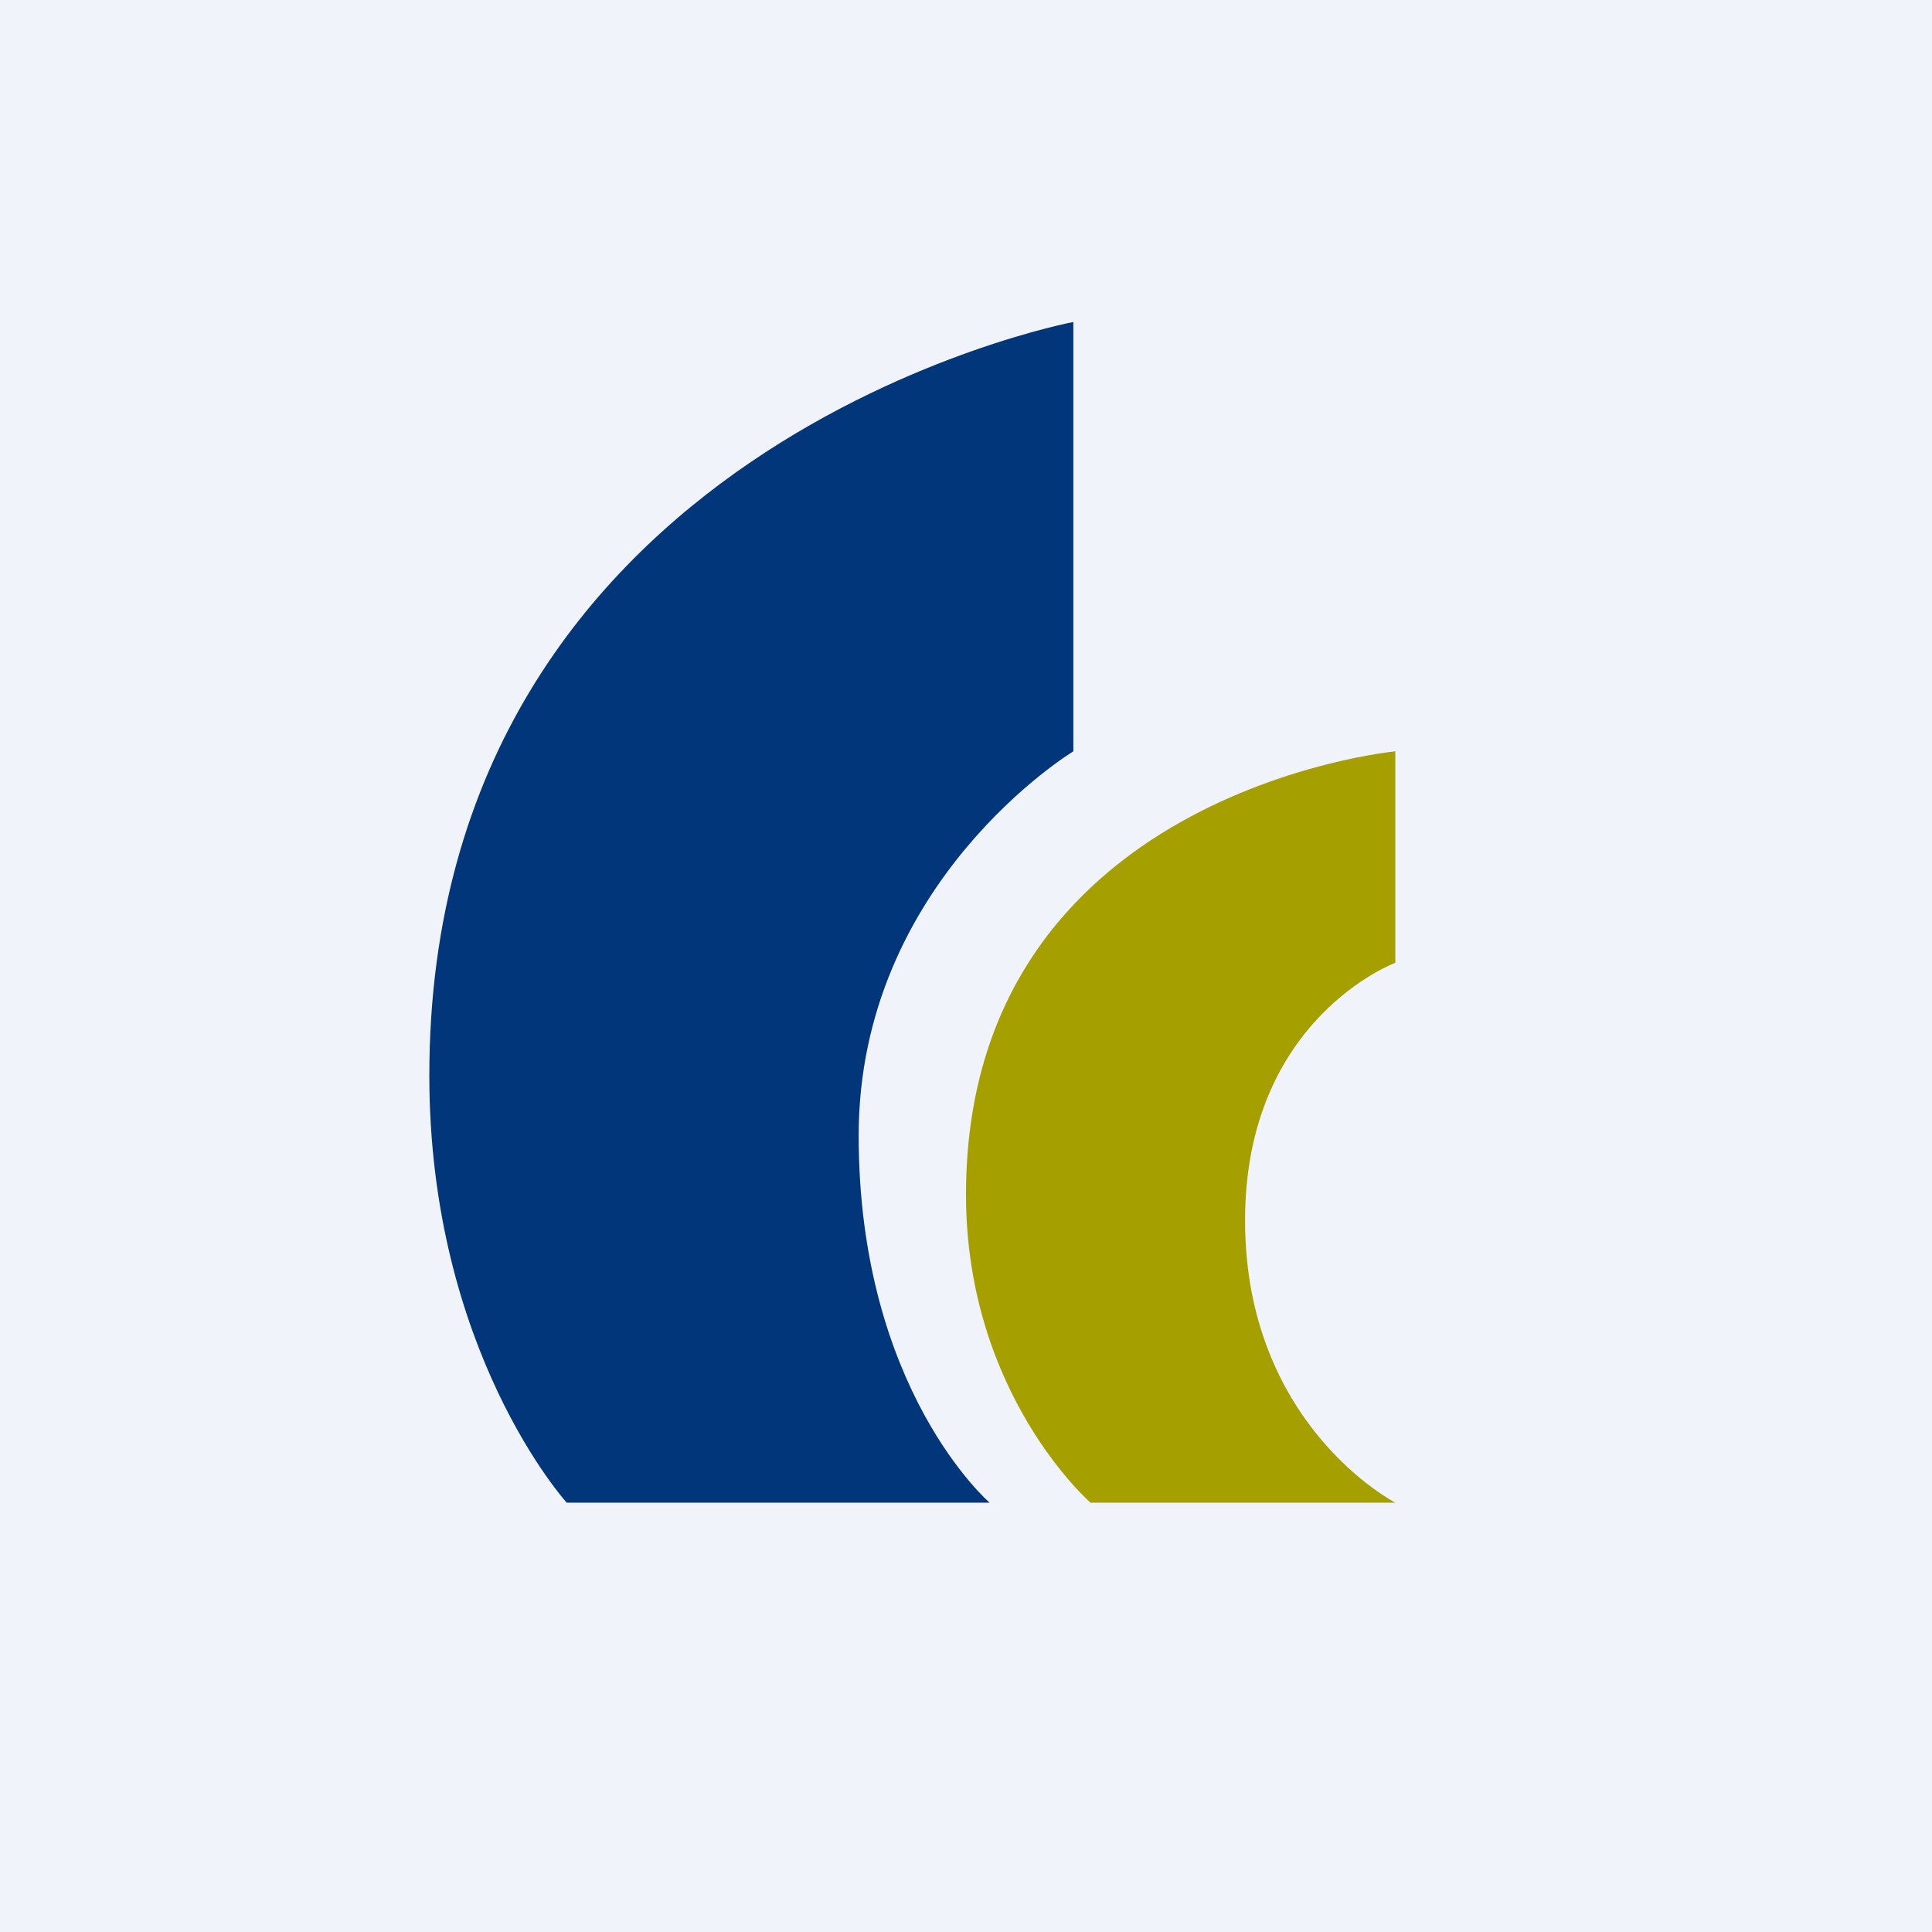
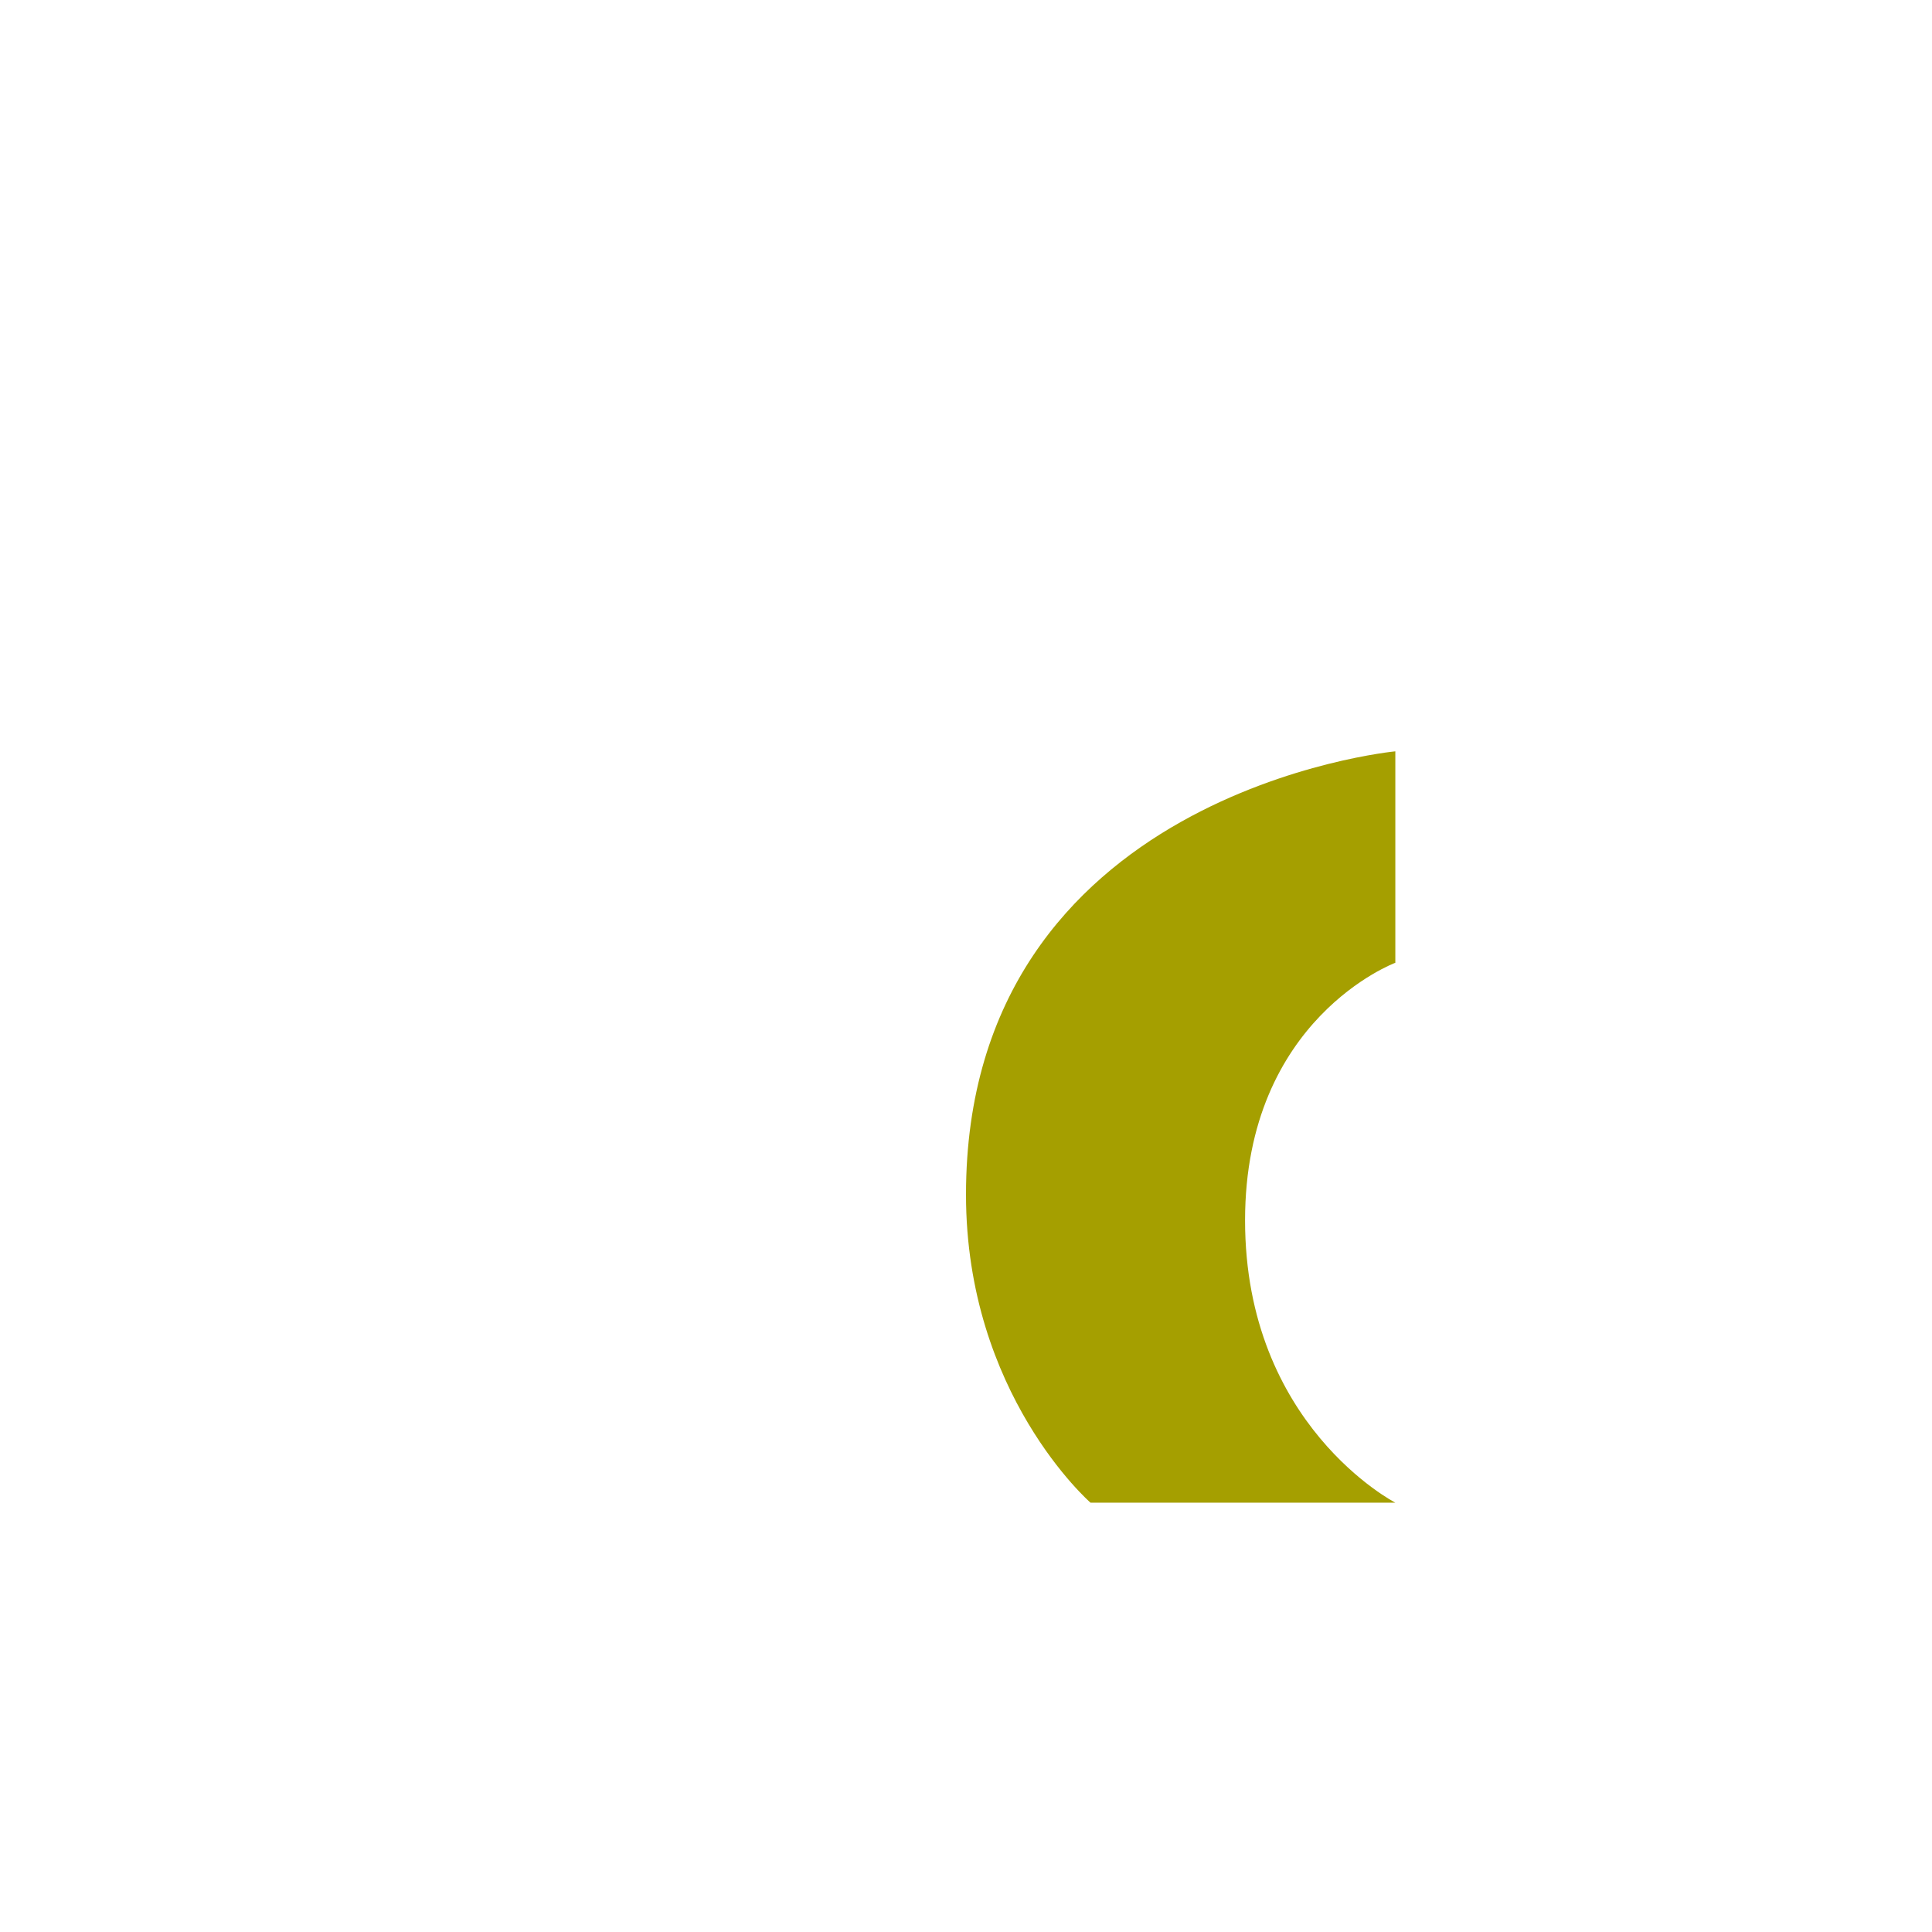
<svg xmlns="http://www.w3.org/2000/svg" width="18" height="18" viewBox="0 0 18 18">
-   <path fill="#F0F3FA" d="M0 0h18v18H0z" />
  <path d="M13 14h-2.84S9 12.99 9 11.13C9 7.38 13 7 13 7v1.97s-1.4.52-1.4 2.4C11.6 13.28 13 14 13 14Z" fill="#A59F00" />
-   <path d="M9.22 14H5.28S4 12.59 4 10.02C4 4.13 10 3 10 3v4s-2 1.21-2 3.58S9.22 14 9.22 14Z" fill="#01367A" />
</svg>